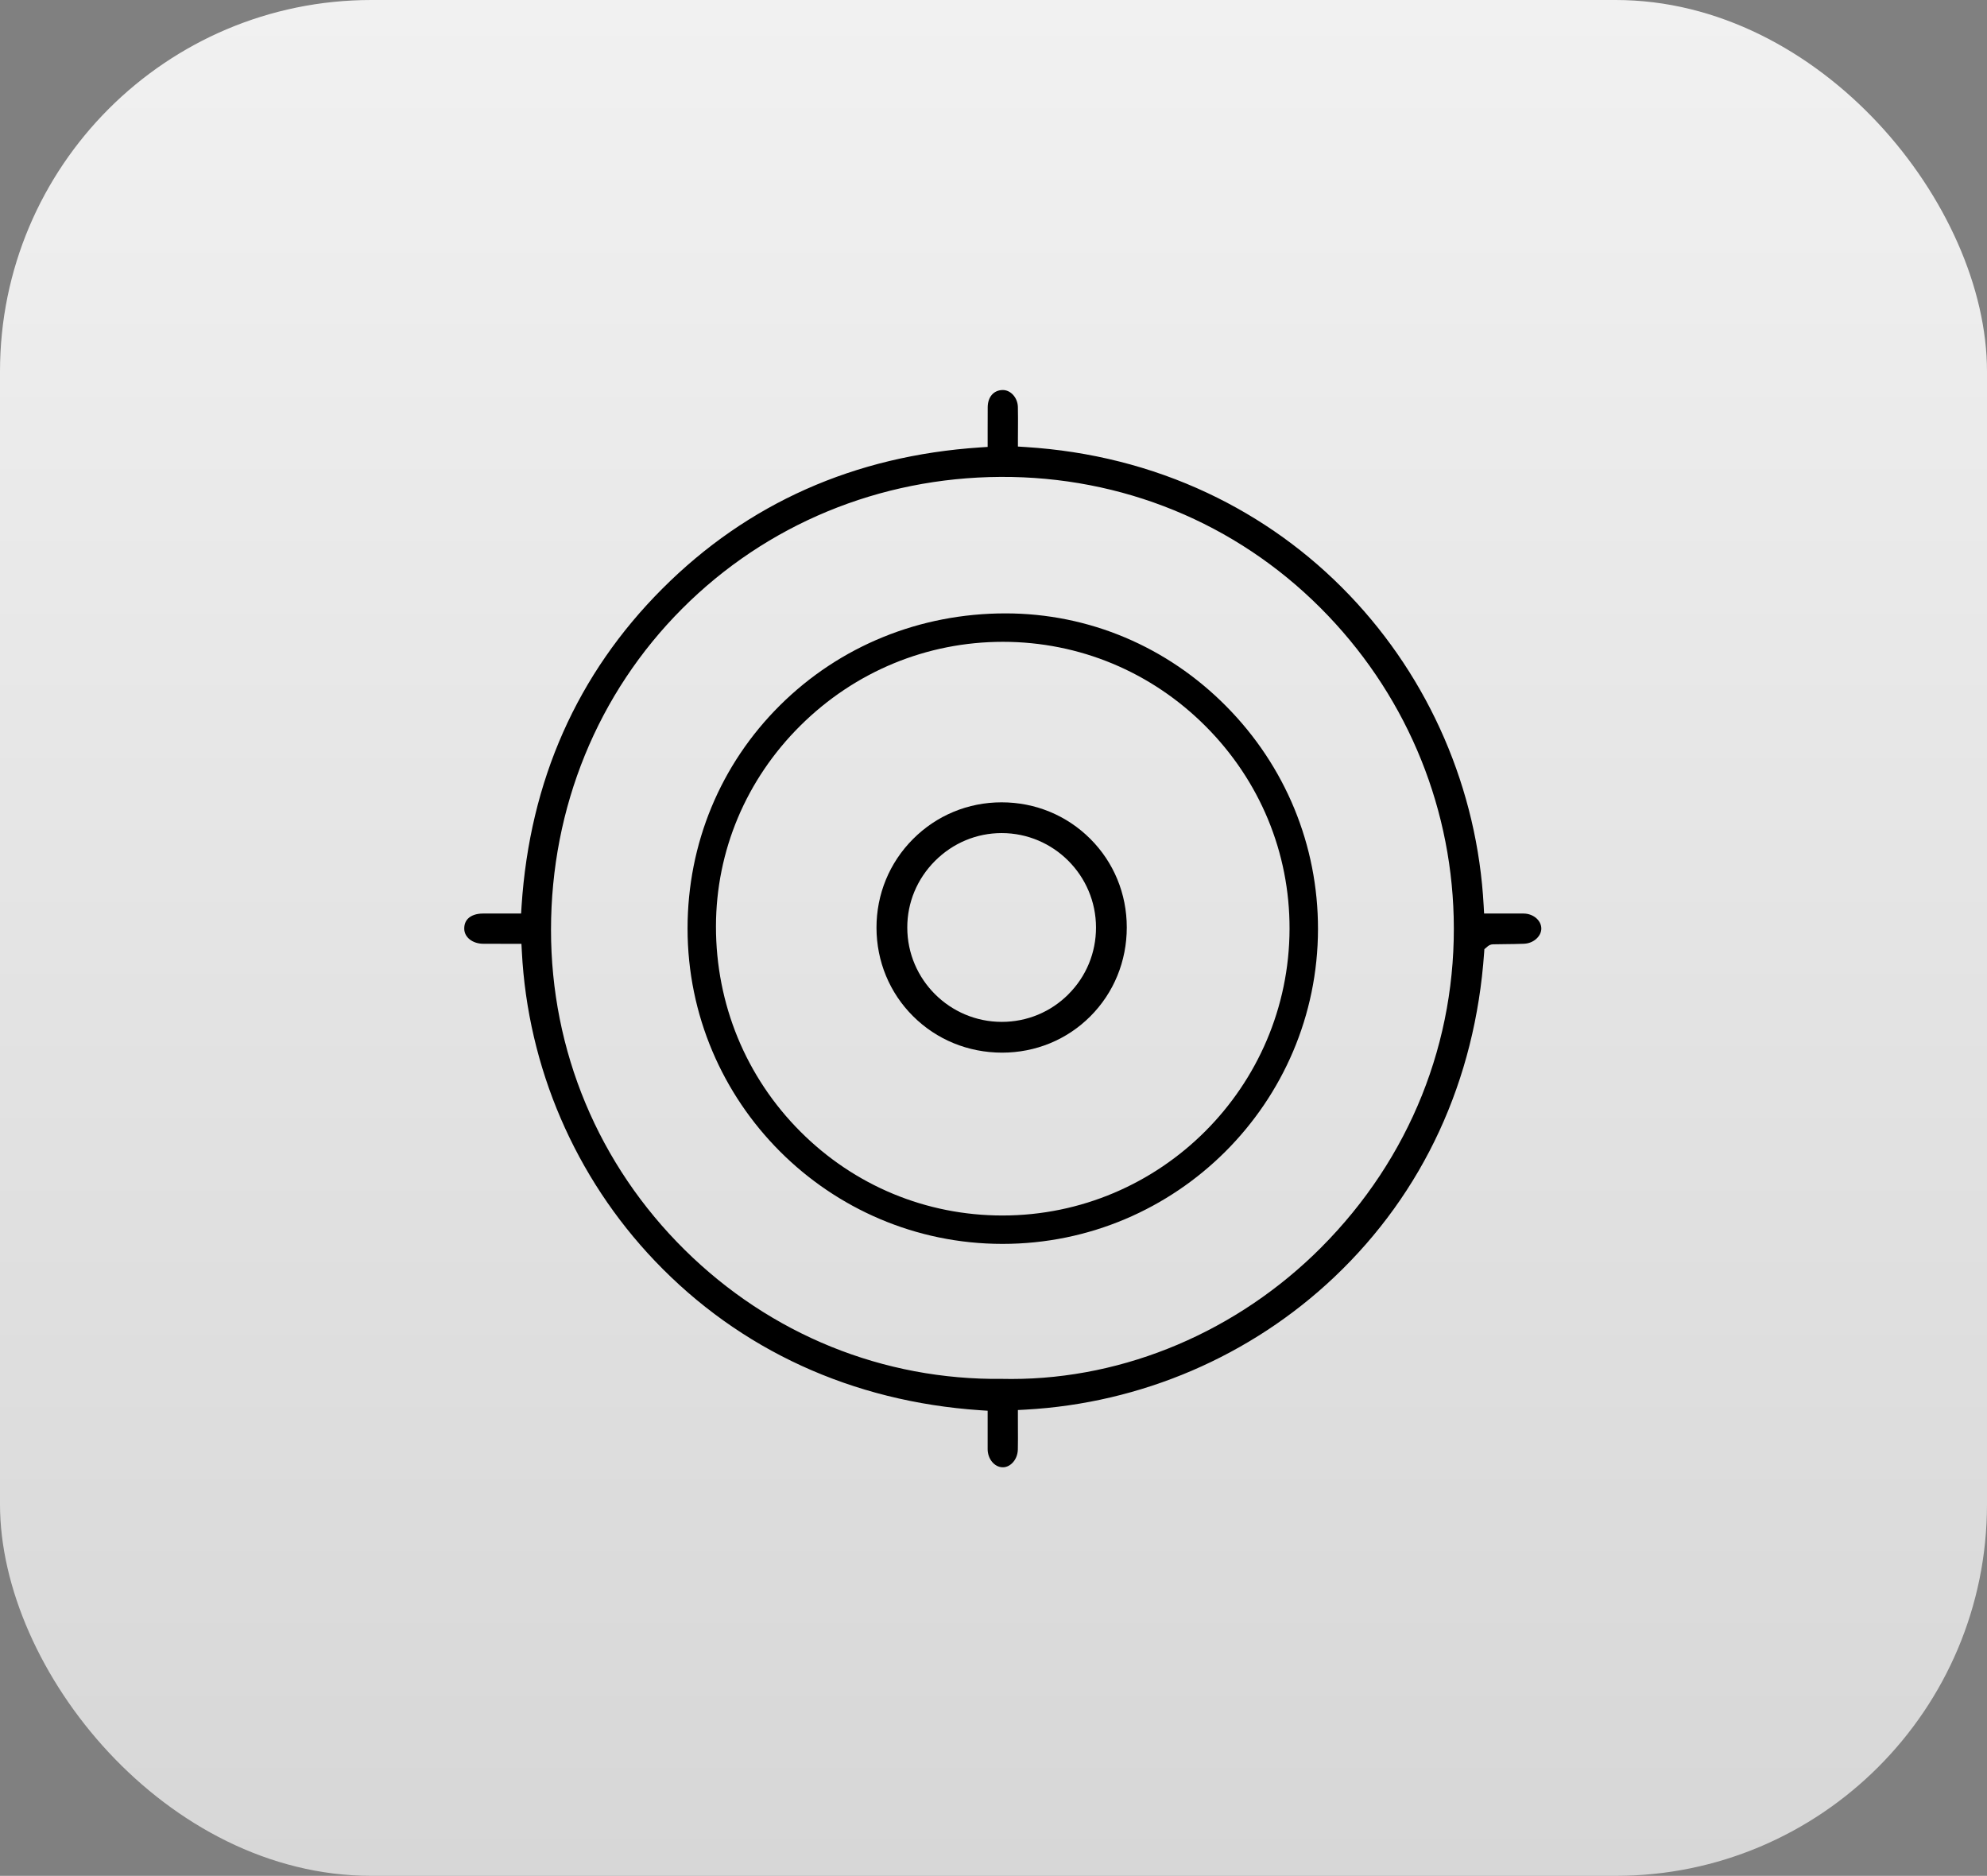
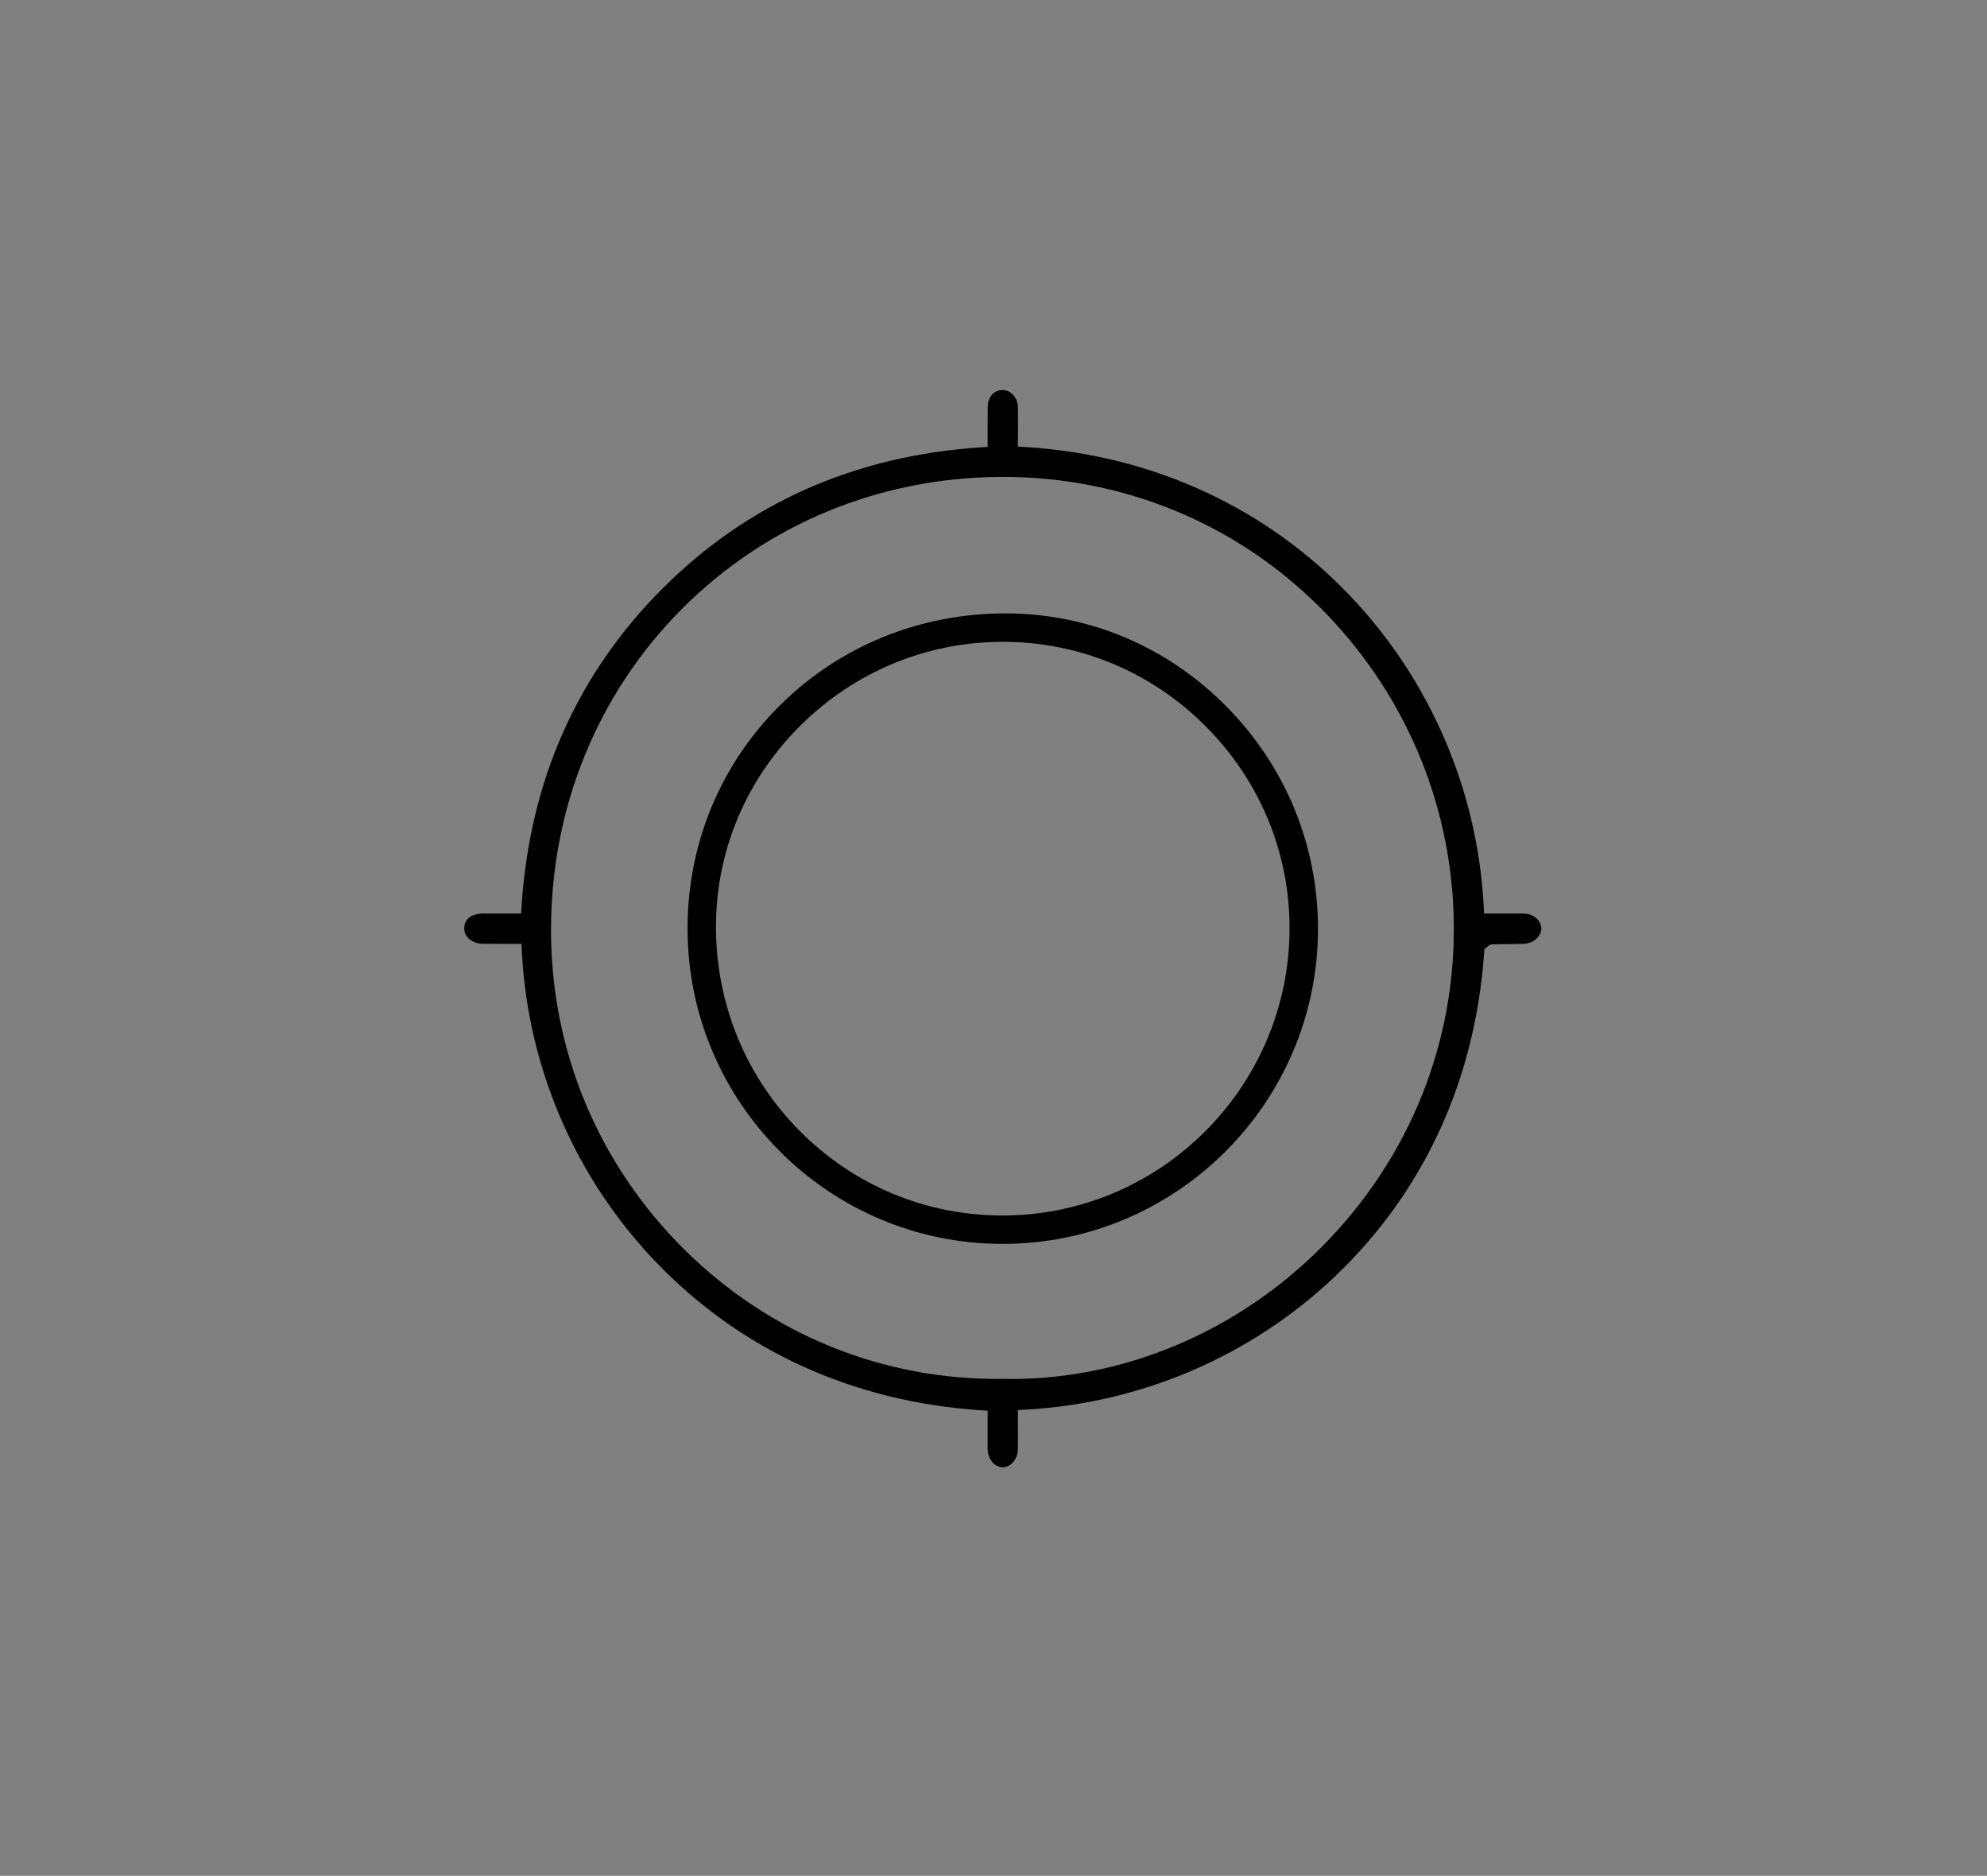
<svg xmlns="http://www.w3.org/2000/svg" width="107" height="101" viewBox="0 0 107 101" fill="none">
  <rect x="0" y="0" width="107" height="101" fill="#808080" stroke="none" />
-   <rect width="107" height="101" rx="20" fill="url(#paint0_linear_626_3918)" />
  <g clip-path="url(#clip0_626_3918)">
    <path d="M82.078 50.812C82.579 50.794 83.01 50.406 83 49.981C82.989 49.548 82.562 49.191 82.048 49.187C81.65 49.183 81.251 49.184 80.856 49.186H79.919L79.896 48.771C79.559 42.506 76.991 36.565 72.665 32.041C70.466 29.741 67.891 27.89 65.016 26.539C61.988 25.117 58.695 24.287 55.226 24.069L54.815 24.043V23.631C54.815 23.454 54.815 23.276 54.818 23.098C54.82 22.707 54.823 22.304 54.813 21.911C54.8 21.41 54.422 20.991 53.988 21C53.509 21.009 53.194 21.371 53.188 21.922C53.183 22.319 53.184 22.724 53.185 23.116C53.185 23.295 53.185 23.473 53.185 23.652V24.063L52.776 24.09C46.015 24.54 40.258 27.099 35.666 31.698C31.08 36.289 28.529 42.036 28.087 48.777L28.061 49.187H27.119C26.739 49.187 26.371 49.186 26.001 49.187C25.657 49.188 25.371 49.287 25.198 49.464C25.063 49.603 24.995 49.788 25 50.015C25.009 50.465 25.444 50.808 26.01 50.814C26.392 50.818 26.775 50.817 27.156 50.817H27.664H28.079L28.101 51.233C28.423 57.47 30.968 63.388 35.271 67.897C39.84 72.686 45.893 75.463 52.777 75.93L53.185 75.957V76.88C53.185 77.264 53.184 77.648 53.185 78.033C53.189 78.548 53.541 78.982 53.972 79.001C54.155 79.012 54.339 78.936 54.491 78.794C54.689 78.609 54.805 78.334 54.811 78.039C54.819 77.661 54.818 77.284 54.815 76.885C54.815 76.705 54.814 76.521 54.814 76.334V75.919L55.229 75.897C61.453 75.554 67.359 73.018 71.855 68.758C76.651 64.213 79.441 58.172 79.921 51.29L79.934 51.105L80.063 50.997C80.16 50.898 80.272 50.847 80.397 50.844C80.601 50.84 80.804 50.838 81.007 50.835C81.359 50.832 81.724 50.827 82.078 50.814V50.812ZM71.154 67.158C66.648 71.68 60.594 74.246 54.473 74.247C54.312 74.247 54.15 74.246 53.987 74.242C47.566 74.321 41.487 71.856 36.874 67.298C32.226 62.706 29.668 56.583 29.672 50.057C29.675 43.47 32.185 37.33 36.735 32.772C41.264 28.233 47.351 25.714 53.876 25.677C60.405 25.644 66.529 28.148 71.112 32.735C75.572 37.2 78.118 43.108 78.281 49.371C78.455 56.053 75.924 62.37 71.152 67.159L71.154 67.158Z" fill="black" />
-     <path d="M54.148 33.026H54.141C49.533 33.026 45.226 34.78 42.011 37.967C38.797 41.153 37.025 45.424 37.025 49.992C37.025 59.351 44.631 66.97 53.978 66.974H53.987C63.344 66.974 70.963 59.373 70.974 50.024C70.979 45.511 69.224 41.25 66.032 38.027C62.842 34.803 58.62 33.027 54.148 33.026ZM53.982 65.445C49.876 65.445 46.014 63.842 43.106 60.932C40.166 57.99 38.55 54.062 38.555 49.877C38.56 45.808 40.177 41.968 43.109 39.061C46.039 36.156 49.91 34.557 54.007 34.557C58.121 34.557 61.998 36.173 64.925 39.105C67.847 42.034 69.452 45.907 69.442 50.01C69.423 58.52 62.488 65.445 53.982 65.445Z" fill="black" />
-     <path d="M53.938 43.199H53.934C52.13 43.199 50.436 43.902 49.166 45.176C47.895 46.45 47.197 48.147 47.199 49.952C47.203 51.762 47.902 53.455 49.17 54.716C50.438 55.979 52.136 56.674 53.954 56.677H53.96C55.764 56.677 57.452 55.984 58.712 54.724C59.98 53.456 60.677 51.755 60.677 49.932C60.677 48.122 59.978 46.428 58.709 45.162C57.441 43.897 55.747 43.199 53.938 43.199ZM57.535 53.534C56.577 54.492 55.303 55.02 53.946 55.02H53.945C51.144 55.02 48.86 52.742 48.857 49.945C48.854 48.596 49.385 47.32 50.351 46.353C51.317 45.387 52.59 44.855 53.939 44.855H53.941C56.74 44.856 59.019 47.138 59.02 49.94C59.02 51.298 58.494 52.574 57.535 53.532V53.534Z" fill="black" />
+     <path d="M54.148 33.026C49.533 33.026 45.226 34.78 42.011 37.967C38.797 41.153 37.025 45.424 37.025 49.992C37.025 59.351 44.631 66.97 53.978 66.974H53.987C63.344 66.974 70.963 59.373 70.974 50.024C70.979 45.511 69.224 41.25 66.032 38.027C62.842 34.803 58.62 33.027 54.148 33.026ZM53.982 65.445C49.876 65.445 46.014 63.842 43.106 60.932C40.166 57.99 38.55 54.062 38.555 49.877C38.56 45.808 40.177 41.968 43.109 39.061C46.039 36.156 49.91 34.557 54.007 34.557C58.121 34.557 61.998 36.173 64.925 39.105C67.847 42.034 69.452 45.907 69.442 50.01C69.423 58.52 62.488 65.445 53.982 65.445Z" fill="black" />
  </g>
  <defs>
    <linearGradient id="paint0_linear_626_3918" x1="53.5" y1="0" x2="53.5" y2="101" gradientUnits="userSpaceOnUse">
      <stop stop-color="#F1F1F1" />
      <stop offset="1" stop-color="#D7D7D7" />
    </linearGradient>
    <clipPath id="clip0_626_3918">
      <rect width="58" height="58" fill="white" transform="translate(25 21)" />
    </clipPath>
  </defs>
</svg>